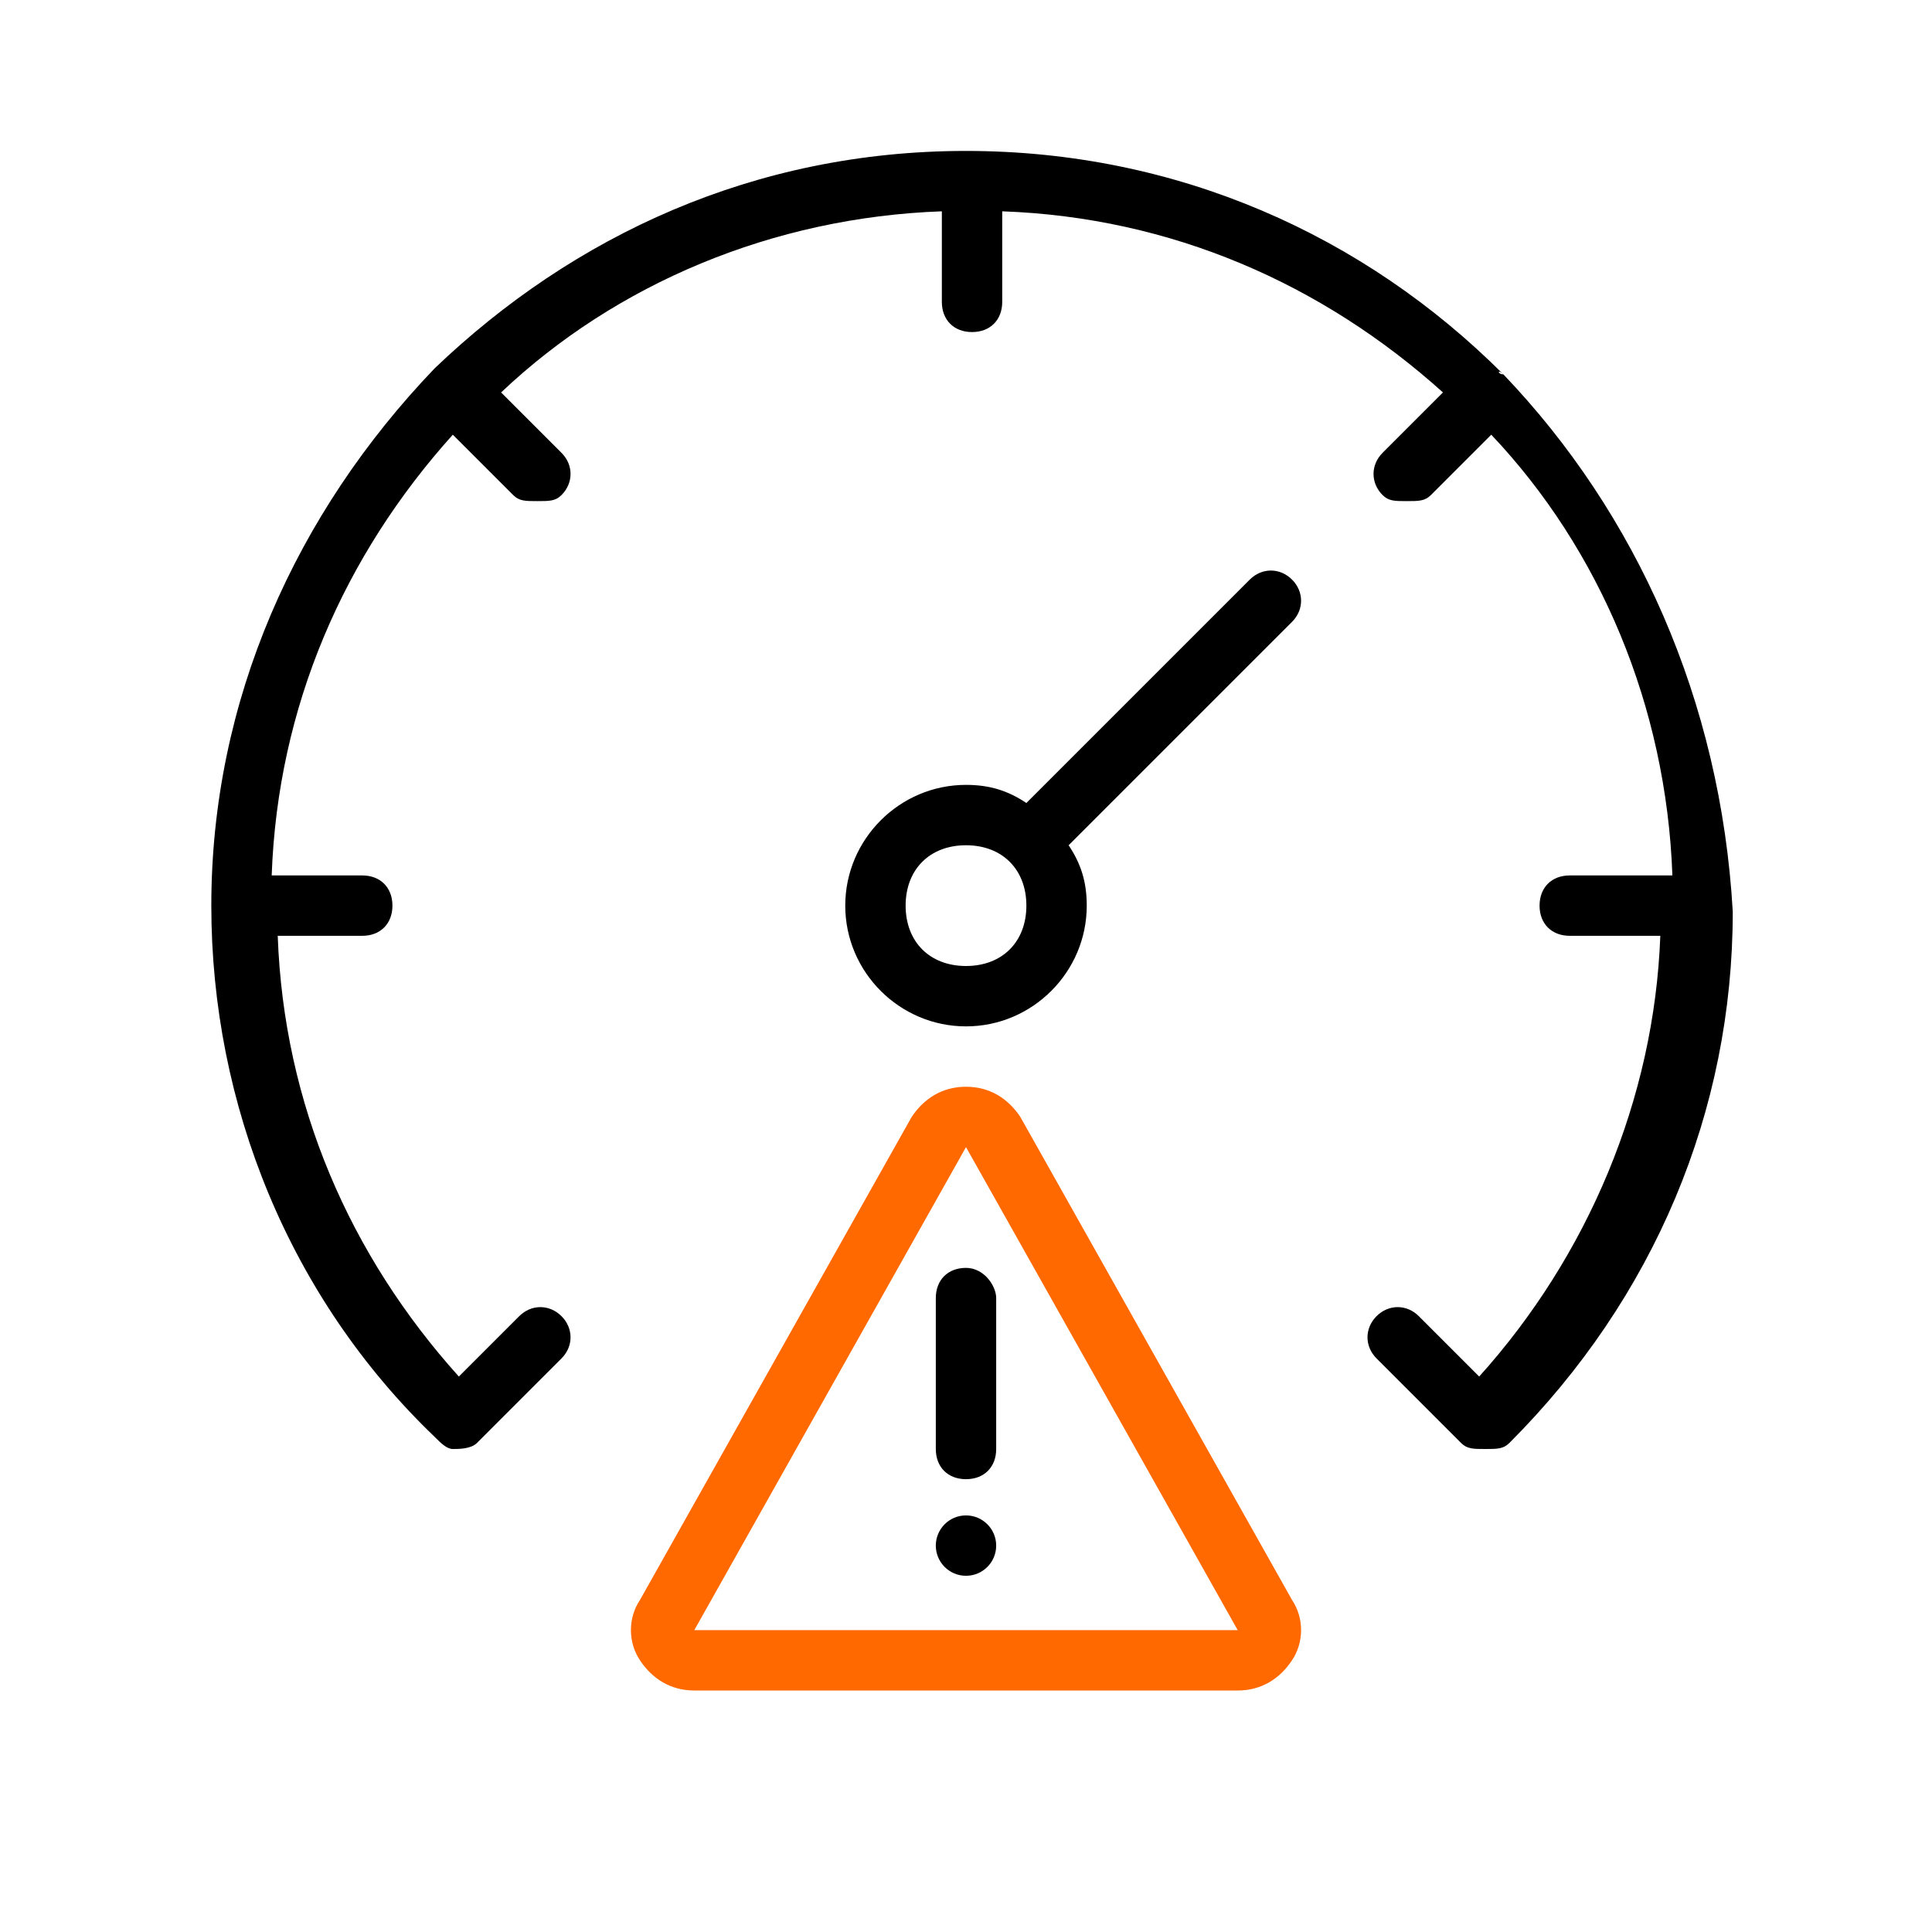
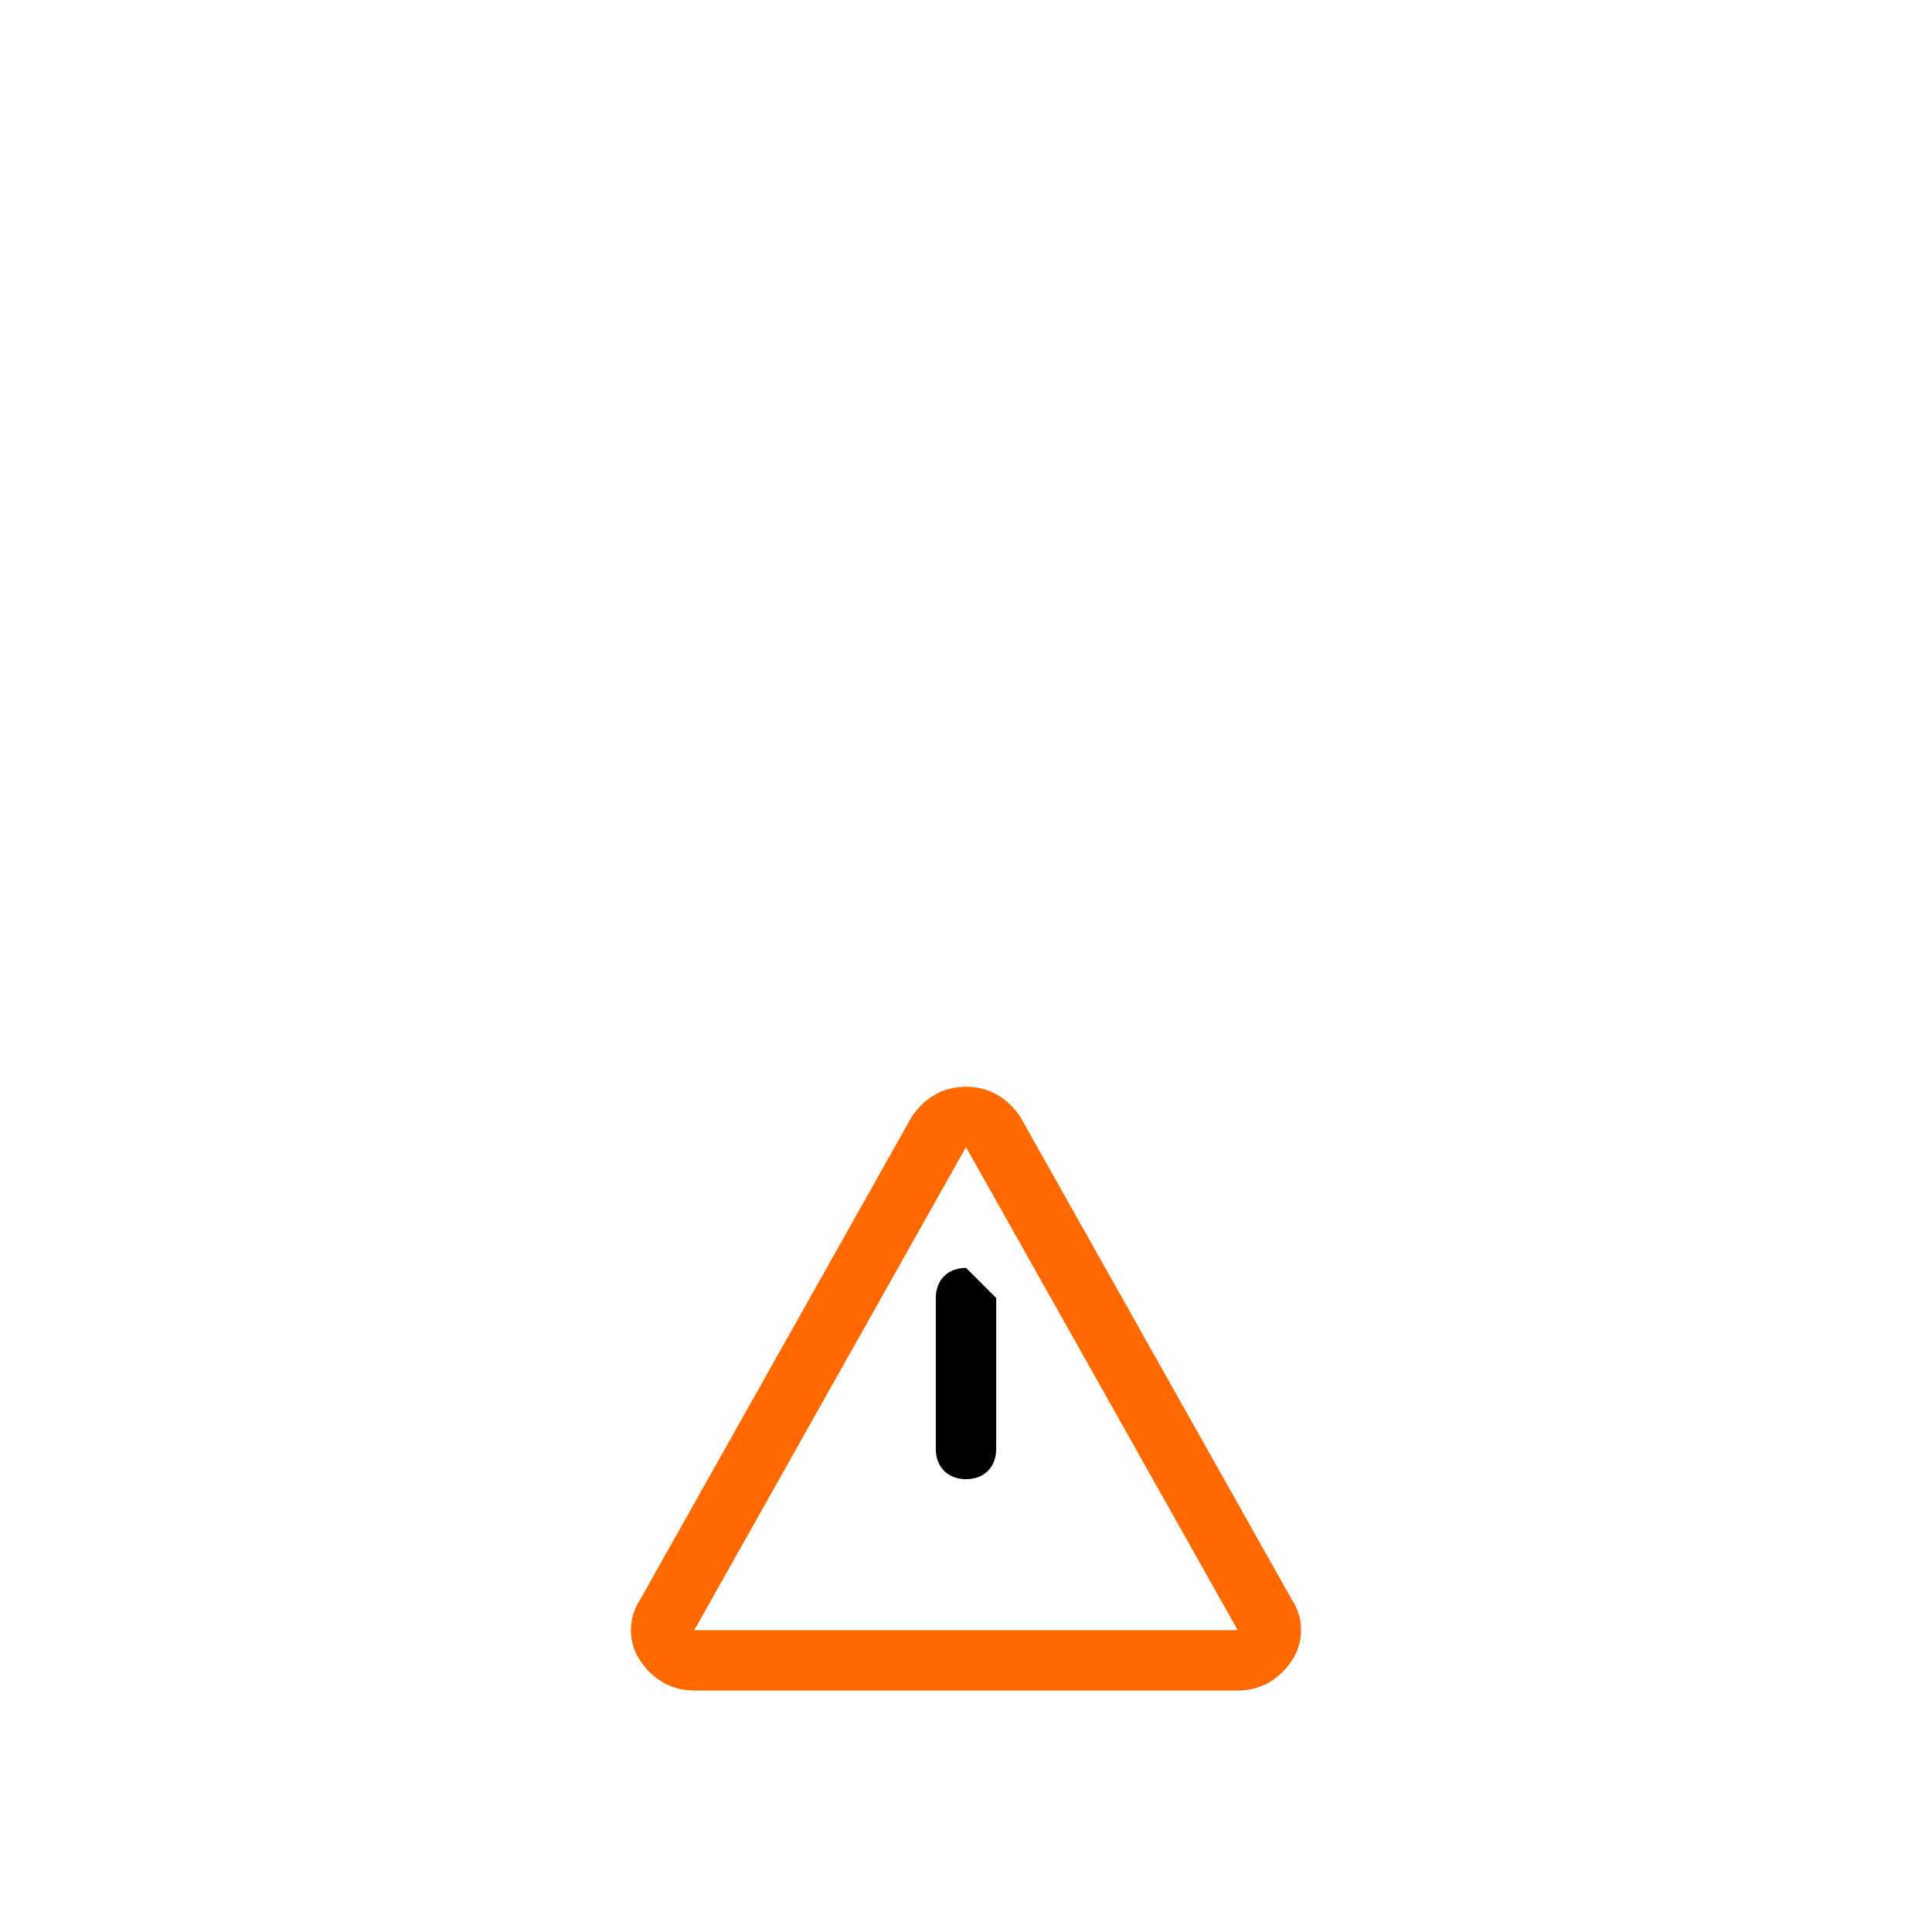
<svg xmlns="http://www.w3.org/2000/svg" version="1.1" id="Layer_1" x="0px" y="0px" viewBox="0 0 32 32" style="enable-background:new 0 0 32 32;" xml:space="preserve">
  <style type="text/css">
	.st0{fill:#FF6900;}
</style>
  <g>
    <path class="st0" d="M16,19l4.5,8h-9L16,19 M16,18c-0.4,0-0.7,0.2-0.9,0.5l-4.5,8c-0.2,0.3-0.2,0.7,0,1c0.2,0.3,0.5,0.5,0.9,0.5h9   c0.4,0,0.7-0.2,0.9-0.5c0.2-0.3,0.2-0.7,0-1l-4.5-8C16.7,18.2,16.4,18,16,18C16,18,16,18,16,18L16,18z" />
  </g>
  <g>
-     <path d="M16,21c-0.3,0-0.5,0.2-0.5,0.5V24c0,0.3,0.2,0.5,0.5,0.5s0.5-0.2,0.5-0.5v-2.5C16.5,21.3,16.3,21,16,21z" />
-     <circle cx="16" cy="25.6" r="0.5" />
-     <path d="M24.9,6.2C24.9,6.2,24.8,6.2,24.9,6.2C24.8,6.2,24.8,6.1,24.9,6.2c-2.3-2.3-5.4-3.7-8.9-3.7S9.5,3.9,7.2,6.1c0,0,0,0,0,0   s0,0,0,0C4.9,8.5,3.5,11.6,3.5,15c0,3.3,1.3,6.5,3.7,8.8C7.3,23.9,7.4,24,7.5,24s0.3,0,0.4-0.1l1.4-1.4c0.2-0.2,0.2-0.5,0-0.7   s-0.5-0.2-0.7,0l-1,1c-1.8-2-2.9-4.5-3-7.3H6c0.3,0,0.5-0.2,0.5-0.5S6.3,14.5,6,14.5H4.5c0.1-2.8,1.2-5.3,3-7.3l1,1   c0.1,0.1,0.2,0.1,0.4,0.1s0.3,0,0.4-0.1c0.2-0.2,0.2-0.5,0-0.7l-1-1c1.9-1.8,4.5-2.9,7.3-3V5c0,0.3,0.2,0.5,0.5,0.5   s0.5-0.2,0.5-0.5V3.5c2.8,0.1,5.3,1.2,7.3,3l-1,1c-0.2,0.2-0.2,0.5,0,0.7c0.1,0.1,0.2,0.1,0.4,0.1s0.3,0,0.4-0.1l1-1   c1.8,1.9,2.9,4.5,3,7.3H26c-0.3,0-0.5,0.2-0.5,0.5s0.2,0.5,0.5,0.5h1.5c-0.1,2.7-1.2,5.3-3,7.3l-1-1c-0.2-0.2-0.5-0.2-0.7,0   s-0.2,0.5,0,0.7l1.4,1.4c0.1,0.1,0.2,0.1,0.4,0.1s0.3,0,0.4-0.1c2.4-2.4,3.7-5.5,3.7-8.8C28.5,11.6,27.1,8.5,24.9,6.2z" />
-     <path d="M20.7,9.6L17,13.3c-0.3-0.2-0.6-0.3-1-0.3c-1.1,0-2,0.9-2,2c0,1.1,0.9,2,2,2s2-0.9,2-2c0-0.4-0.1-0.7-0.3-1l3.7-3.7   c0.2-0.2,0.2-0.5,0-0.7C21.2,9.4,20.9,9.4,20.7,9.6z M16,16c-0.6,0-1-0.4-1-1c0-0.6,0.4-1,1-1s1,0.4,1,1C17,15.6,16.6,16,16,16z" />
+     <path d="M16,21c-0.3,0-0.5,0.2-0.5,0.5V24c0,0.3,0.2,0.5,0.5,0.5s0.5-0.2,0.5-0.5v-2.5z" />
  </g>
</svg>